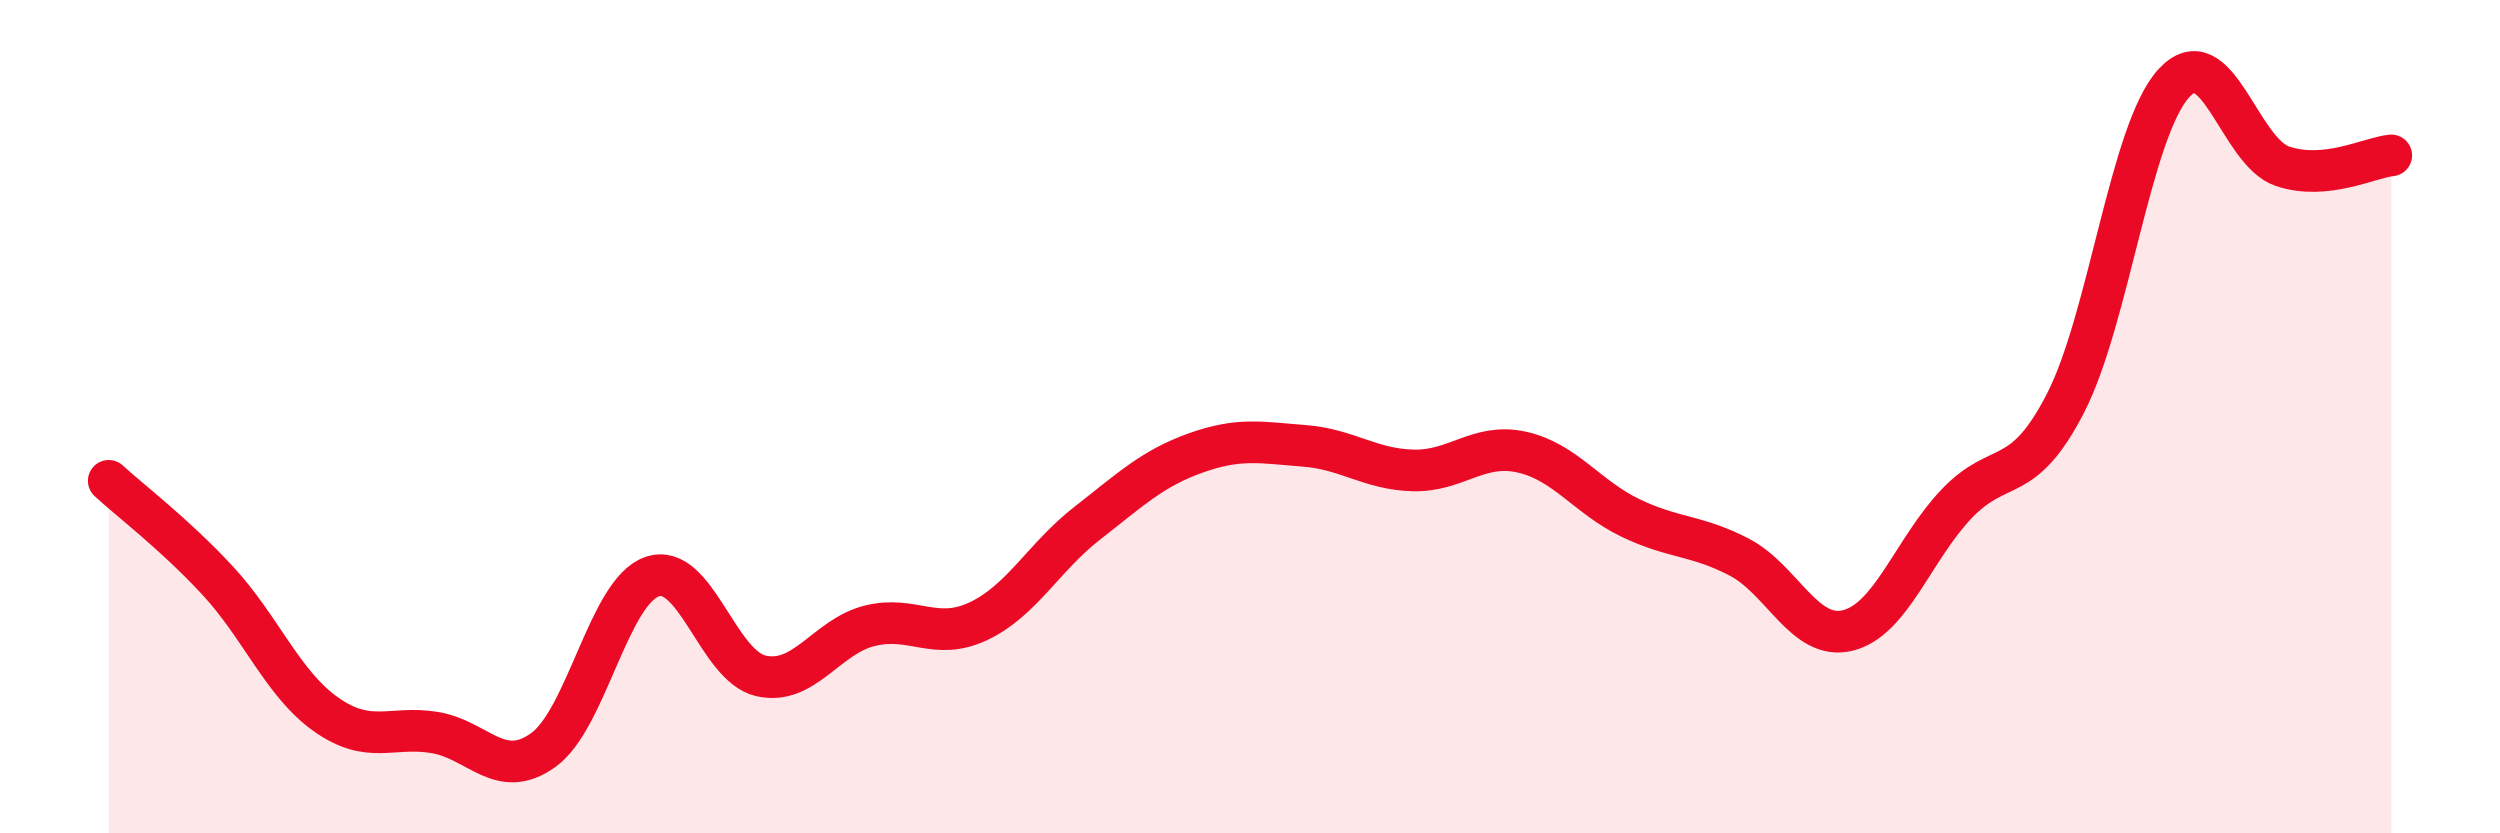
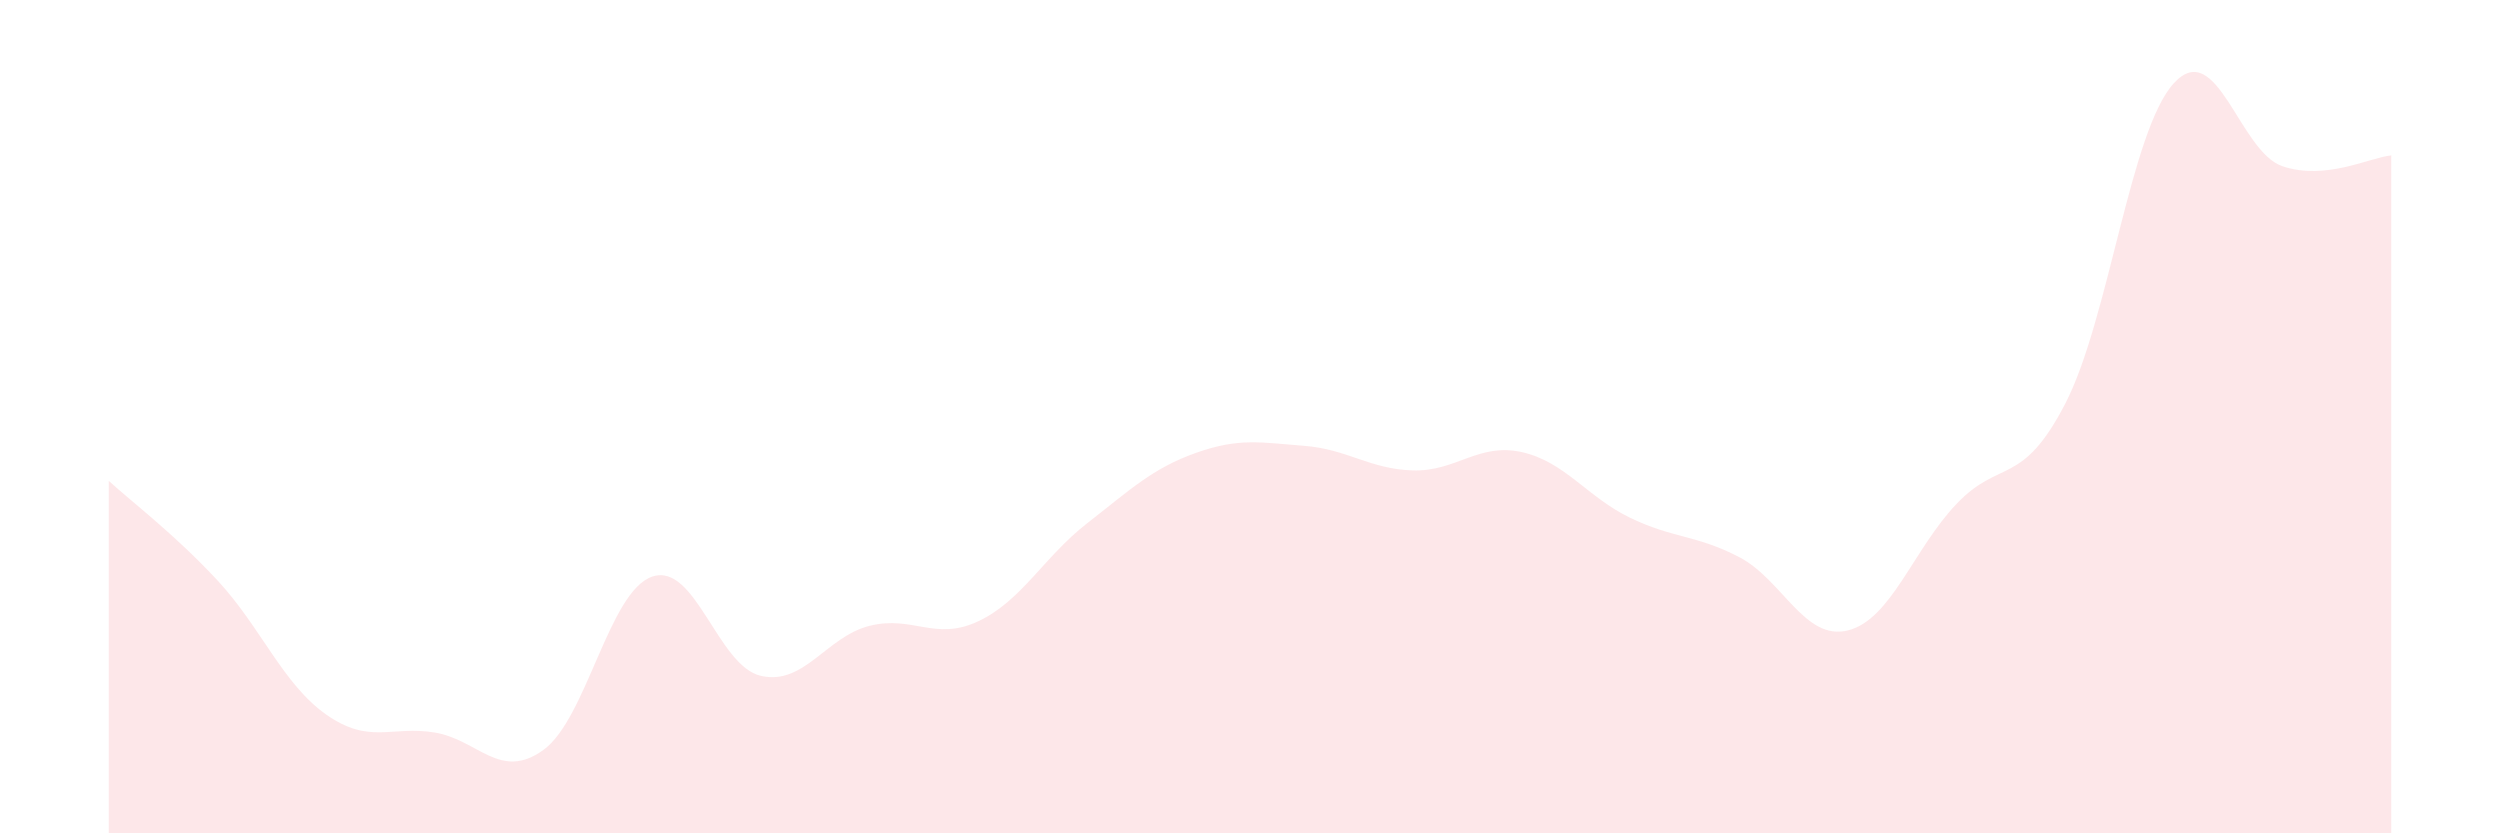
<svg xmlns="http://www.w3.org/2000/svg" width="60" height="20" viewBox="0 0 60 20">
  <path d="M 2.61,11.54 C 3.13,12.02 4.18,12.81 5.22,13.93 C 6.26,15.05 6.79,16.42 7.83,17.15 C 8.87,17.88 9.39,17.41 10.43,17.58 C 11.47,17.75 12,18.75 13.04,18 C 14.08,17.25 14.61,14.2 15.65,13.84 C 16.69,13.48 17.22,15.98 18.26,16.22 C 19.3,16.46 19.83,15.28 20.87,15.02 C 21.91,14.76 22.44,15.4 23.48,14.91 C 24.52,14.42 25.05,13.37 26.09,12.56 C 27.13,11.75 27.66,11.24 28.7,10.87 C 29.74,10.5 30.26,10.62 31.3,10.7 C 32.34,10.78 32.87,11.26 33.91,11.29 C 34.95,11.32 35.48,10.62 36.52,10.85 C 37.56,11.08 38.09,11.93 39.13,12.43 C 40.17,12.93 40.7,12.83 41.74,13.37 C 42.78,13.91 43.31,15.39 44.35,15.13 C 45.39,14.87 45.92,13.18 46.96,12.09 C 48,11 48.53,11.7 49.57,9.68 C 50.61,7.66 51.13,3.14 52.17,2 C 53.21,0.86 53.74,3.64 54.78,3.99 C 55.82,4.34 56.87,3.78 57.39,3.73L57.39 20L2.61 20Z" fill="#EB0A25" opacity="0.1" stroke-linecap="round" stroke-linejoin="round" />
-   <path d="M 2.61,11.54 C 3.13,12.02 4.18,12.81 5.22,13.93 C 6.26,15.05 6.79,16.42 7.83,17.15 C 8.87,17.88 9.39,17.41 10.43,17.58 C 11.47,17.75 12,18.75 13.04,18 C 14.08,17.25 14.61,14.2 15.65,13.84 C 16.69,13.48 17.22,15.98 18.26,16.22 C 19.3,16.46 19.83,15.28 20.87,15.02 C 21.91,14.76 22.44,15.4 23.48,14.91 C 24.52,14.42 25.05,13.37 26.09,12.56 C 27.13,11.75 27.66,11.24 28.7,10.87 C 29.74,10.5 30.26,10.62 31.3,10.7 C 32.34,10.78 32.87,11.26 33.91,11.29 C 34.95,11.32 35.48,10.62 36.52,10.85 C 37.56,11.08 38.09,11.93 39.13,12.43 C 40.17,12.93 40.7,12.83 41.74,13.37 C 42.78,13.91 43.31,15.39 44.35,15.13 C 45.39,14.87 45.92,13.18 46.96,12.09 C 48,11 48.53,11.7 49.57,9.68 C 50.61,7.66 51.13,3.14 52.17,2 C 53.21,0.86 53.74,3.64 54.78,3.99 C 55.82,4.34 56.87,3.78 57.39,3.73" stroke="#EB0A25" stroke-width="1" fill="none" stroke-linecap="round" stroke-linejoin="round" />
</svg>